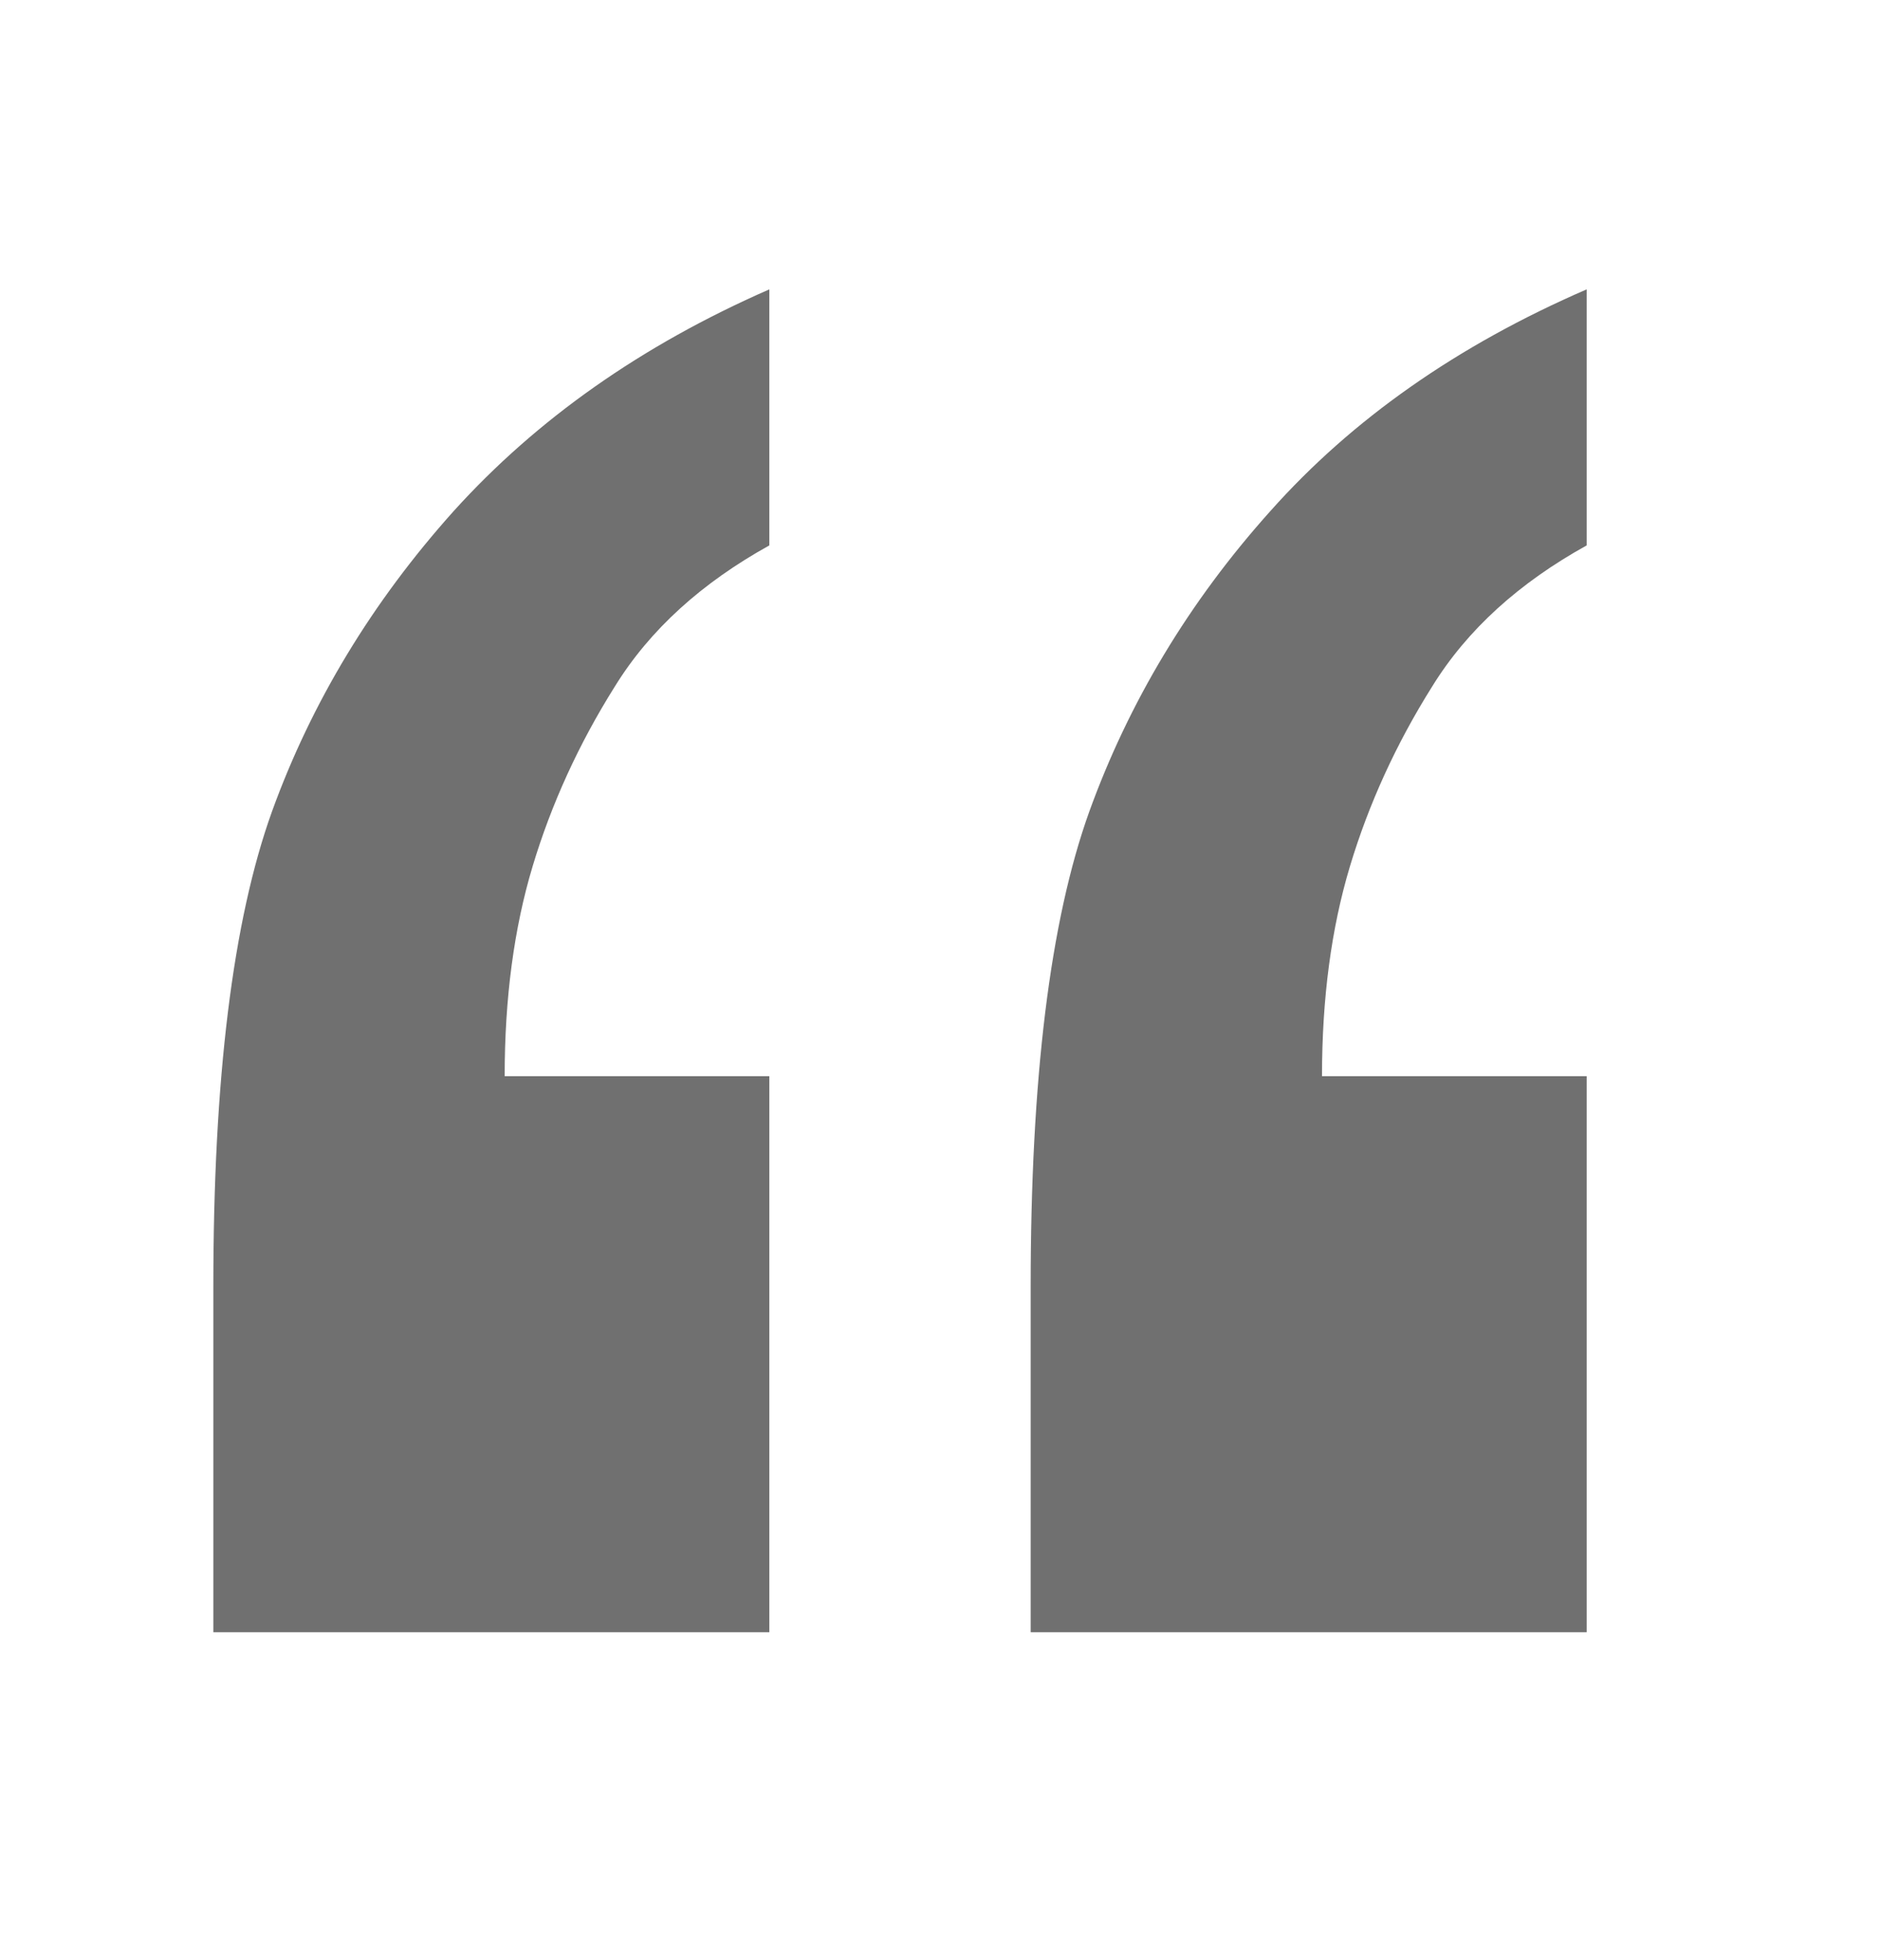
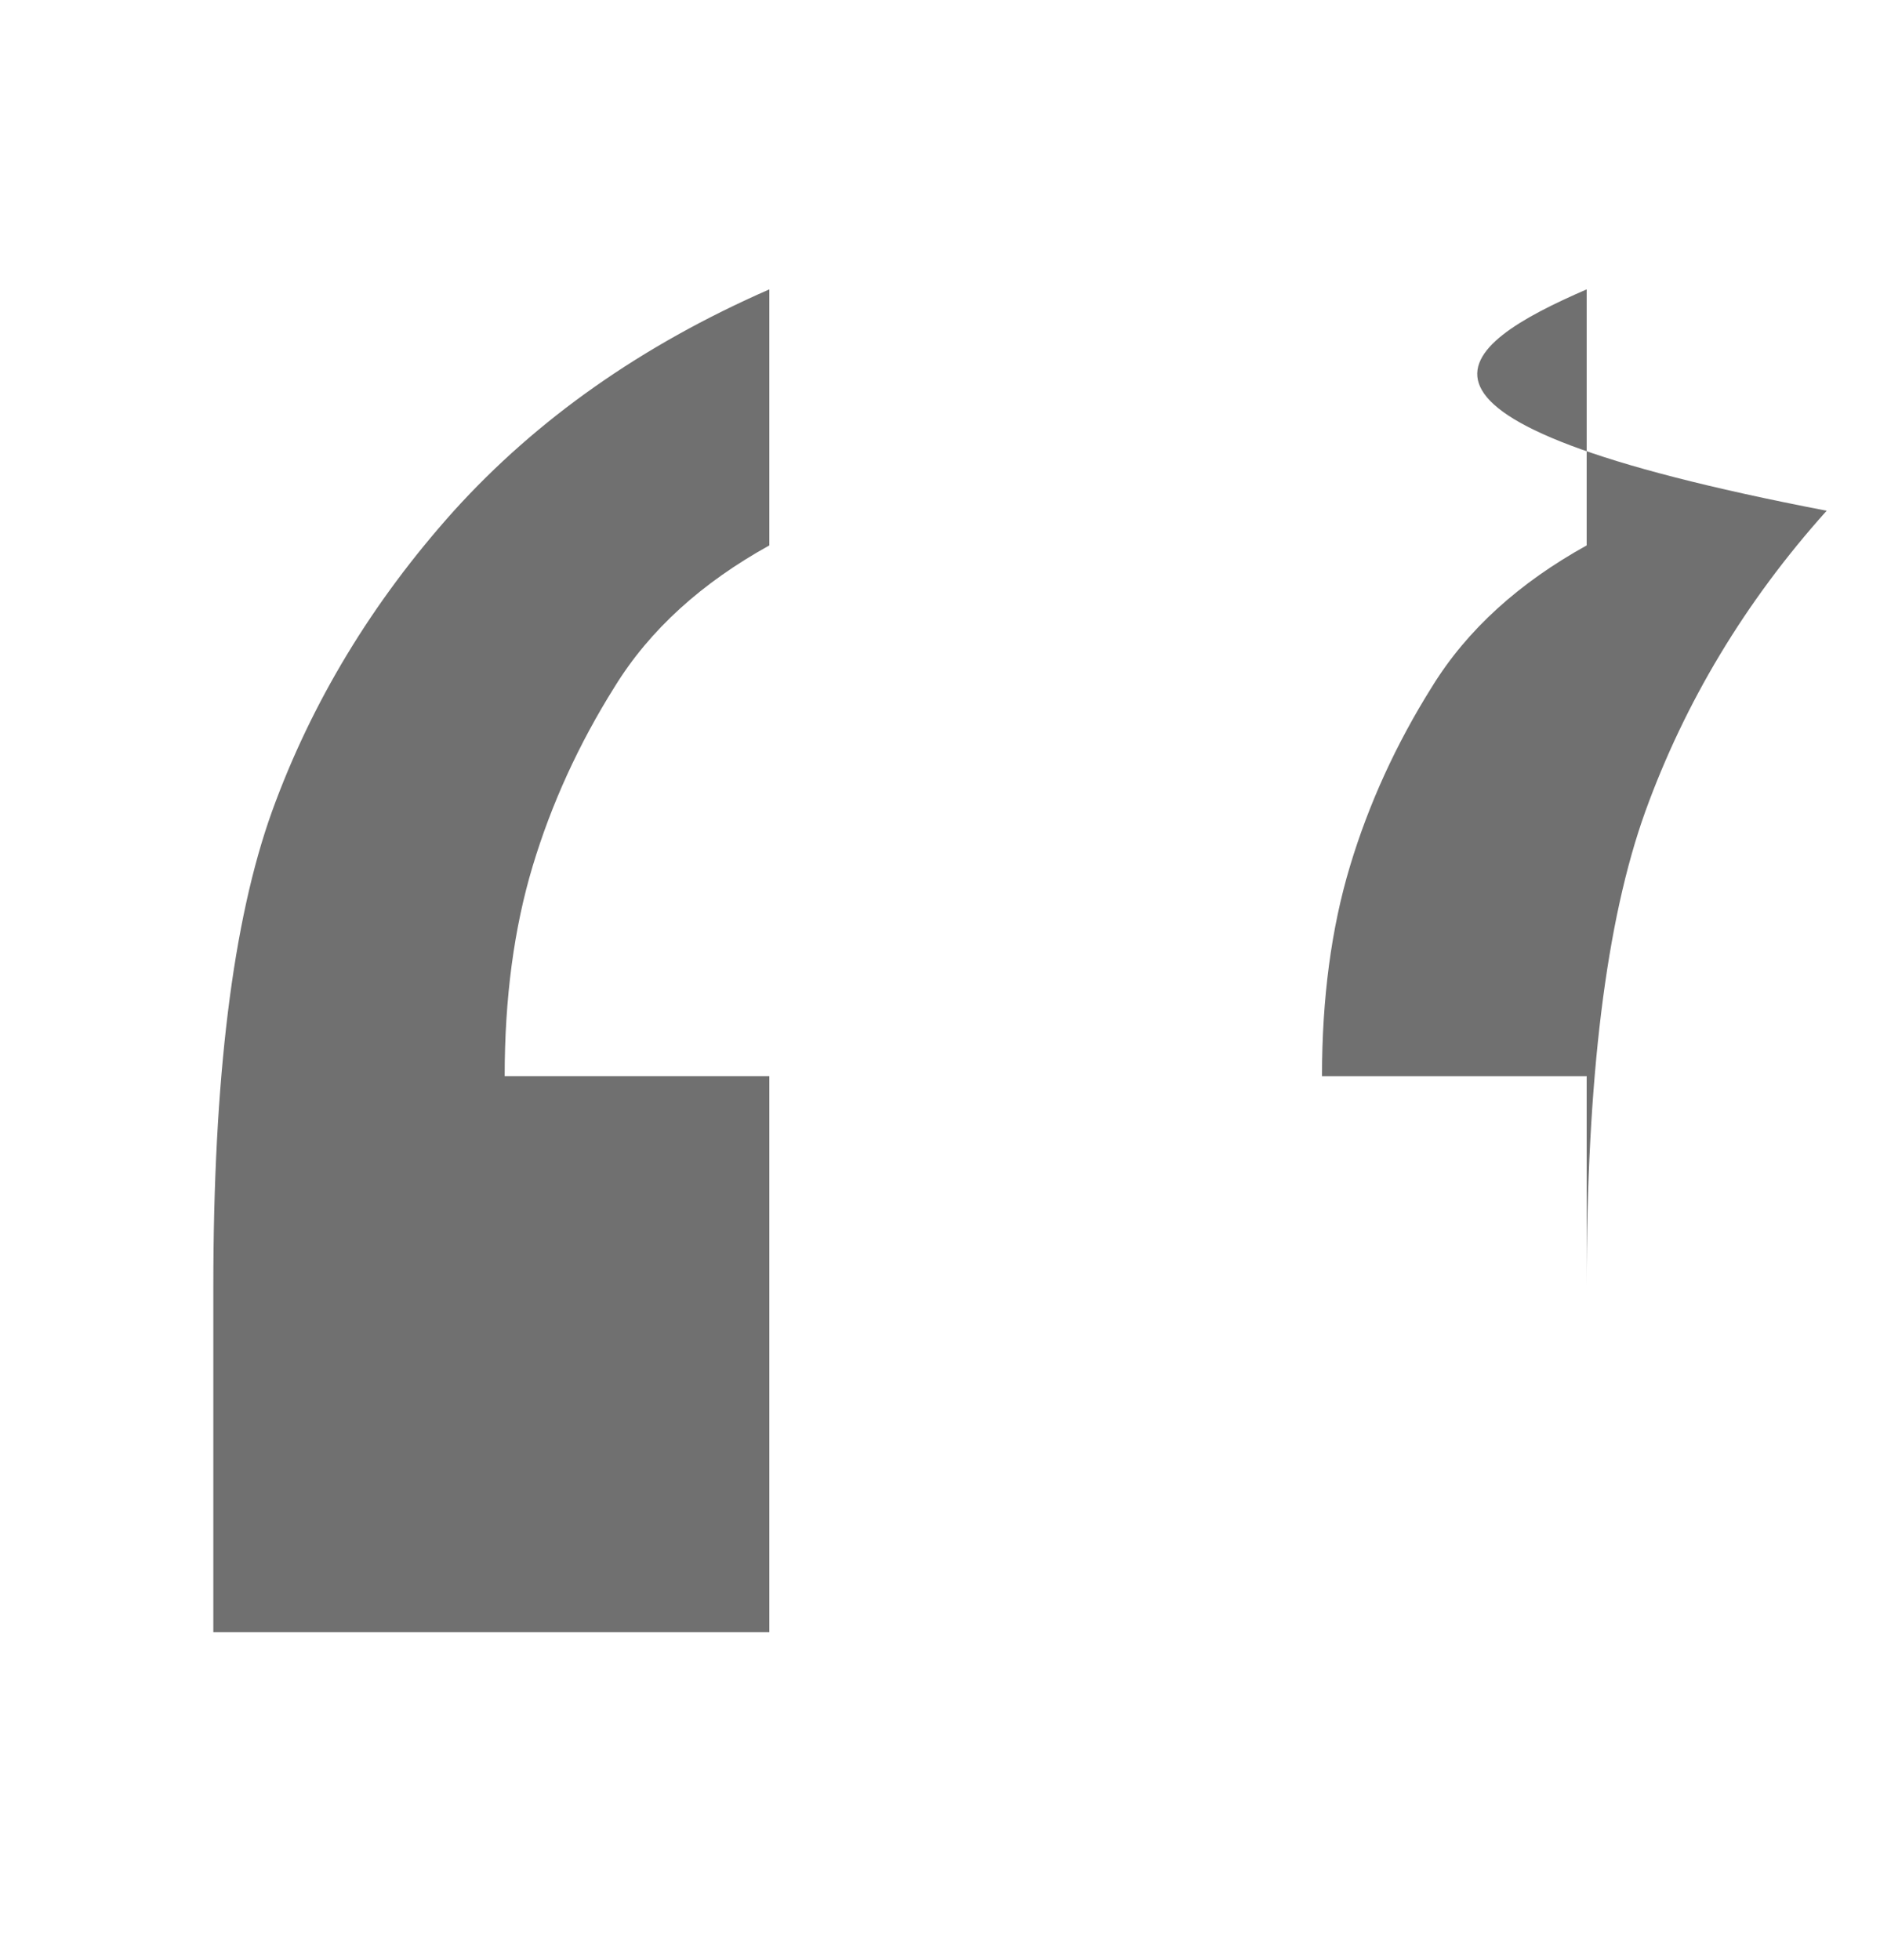
<svg xmlns="http://www.w3.org/2000/svg" version="1.1" id="Layer_1" x="0px" y="0px" viewBox="0 0 282 294" style="enable-background:new 0 0 282 294;" xml:space="preserve">
  <style type="text/css">
	.st0{fill:#707070;}
</style>
  <g>
-     <path class="st0" d="M115.4,43.4v38.4c-10.1,5.6-17.9,12.6-23.2,21.2c-5.4,8.6-9.5,17.6-12.3,26.9s-4.2,19.8-4.2,31.5h39.7v83.4H32   V193c0-31.2,2.9-54.9,8.8-71.3c5.9-16.3,15-31.4,27.3-45.1C80.5,62.9,96.2,51.8,115.4,43.4z M238,43.4v38.4   c-10.1,5.6-17.9,12.6-23.2,21.2c-5.4,8.6-9.5,17.6-12.3,26.9s-4.2,19.8-4.2,31.5H238v83.4h-83.4V193c0-31.2,2.9-54.9,8.8-71.3   c5.9-16.3,14.9-31.4,27.2-45.1C202.8,62.9,218.6,51.8,238,43.4z" />
+     <path class="st0" d="M115.4,43.4v38.4c-10.1,5.6-17.9,12.6-23.2,21.2c-5.4,8.6-9.5,17.6-12.3,26.9s-4.2,19.8-4.2,31.5h39.7v83.4H32   V193c0-31.2,2.9-54.9,8.8-71.3c5.9-16.3,15-31.4,27.3-45.1C80.5,62.9,96.2,51.8,115.4,43.4z M238,43.4v38.4   c-10.1,5.6-17.9,12.6-23.2,21.2c-5.4,8.6-9.5,17.6-12.3,26.9s-4.2,19.8-4.2,31.5H238v83.4V193c0-31.2,2.9-54.9,8.8-71.3   c5.9-16.3,14.9-31.4,27.2-45.1C202.8,62.9,218.6,51.8,238,43.4z" />
  </g>
</svg>